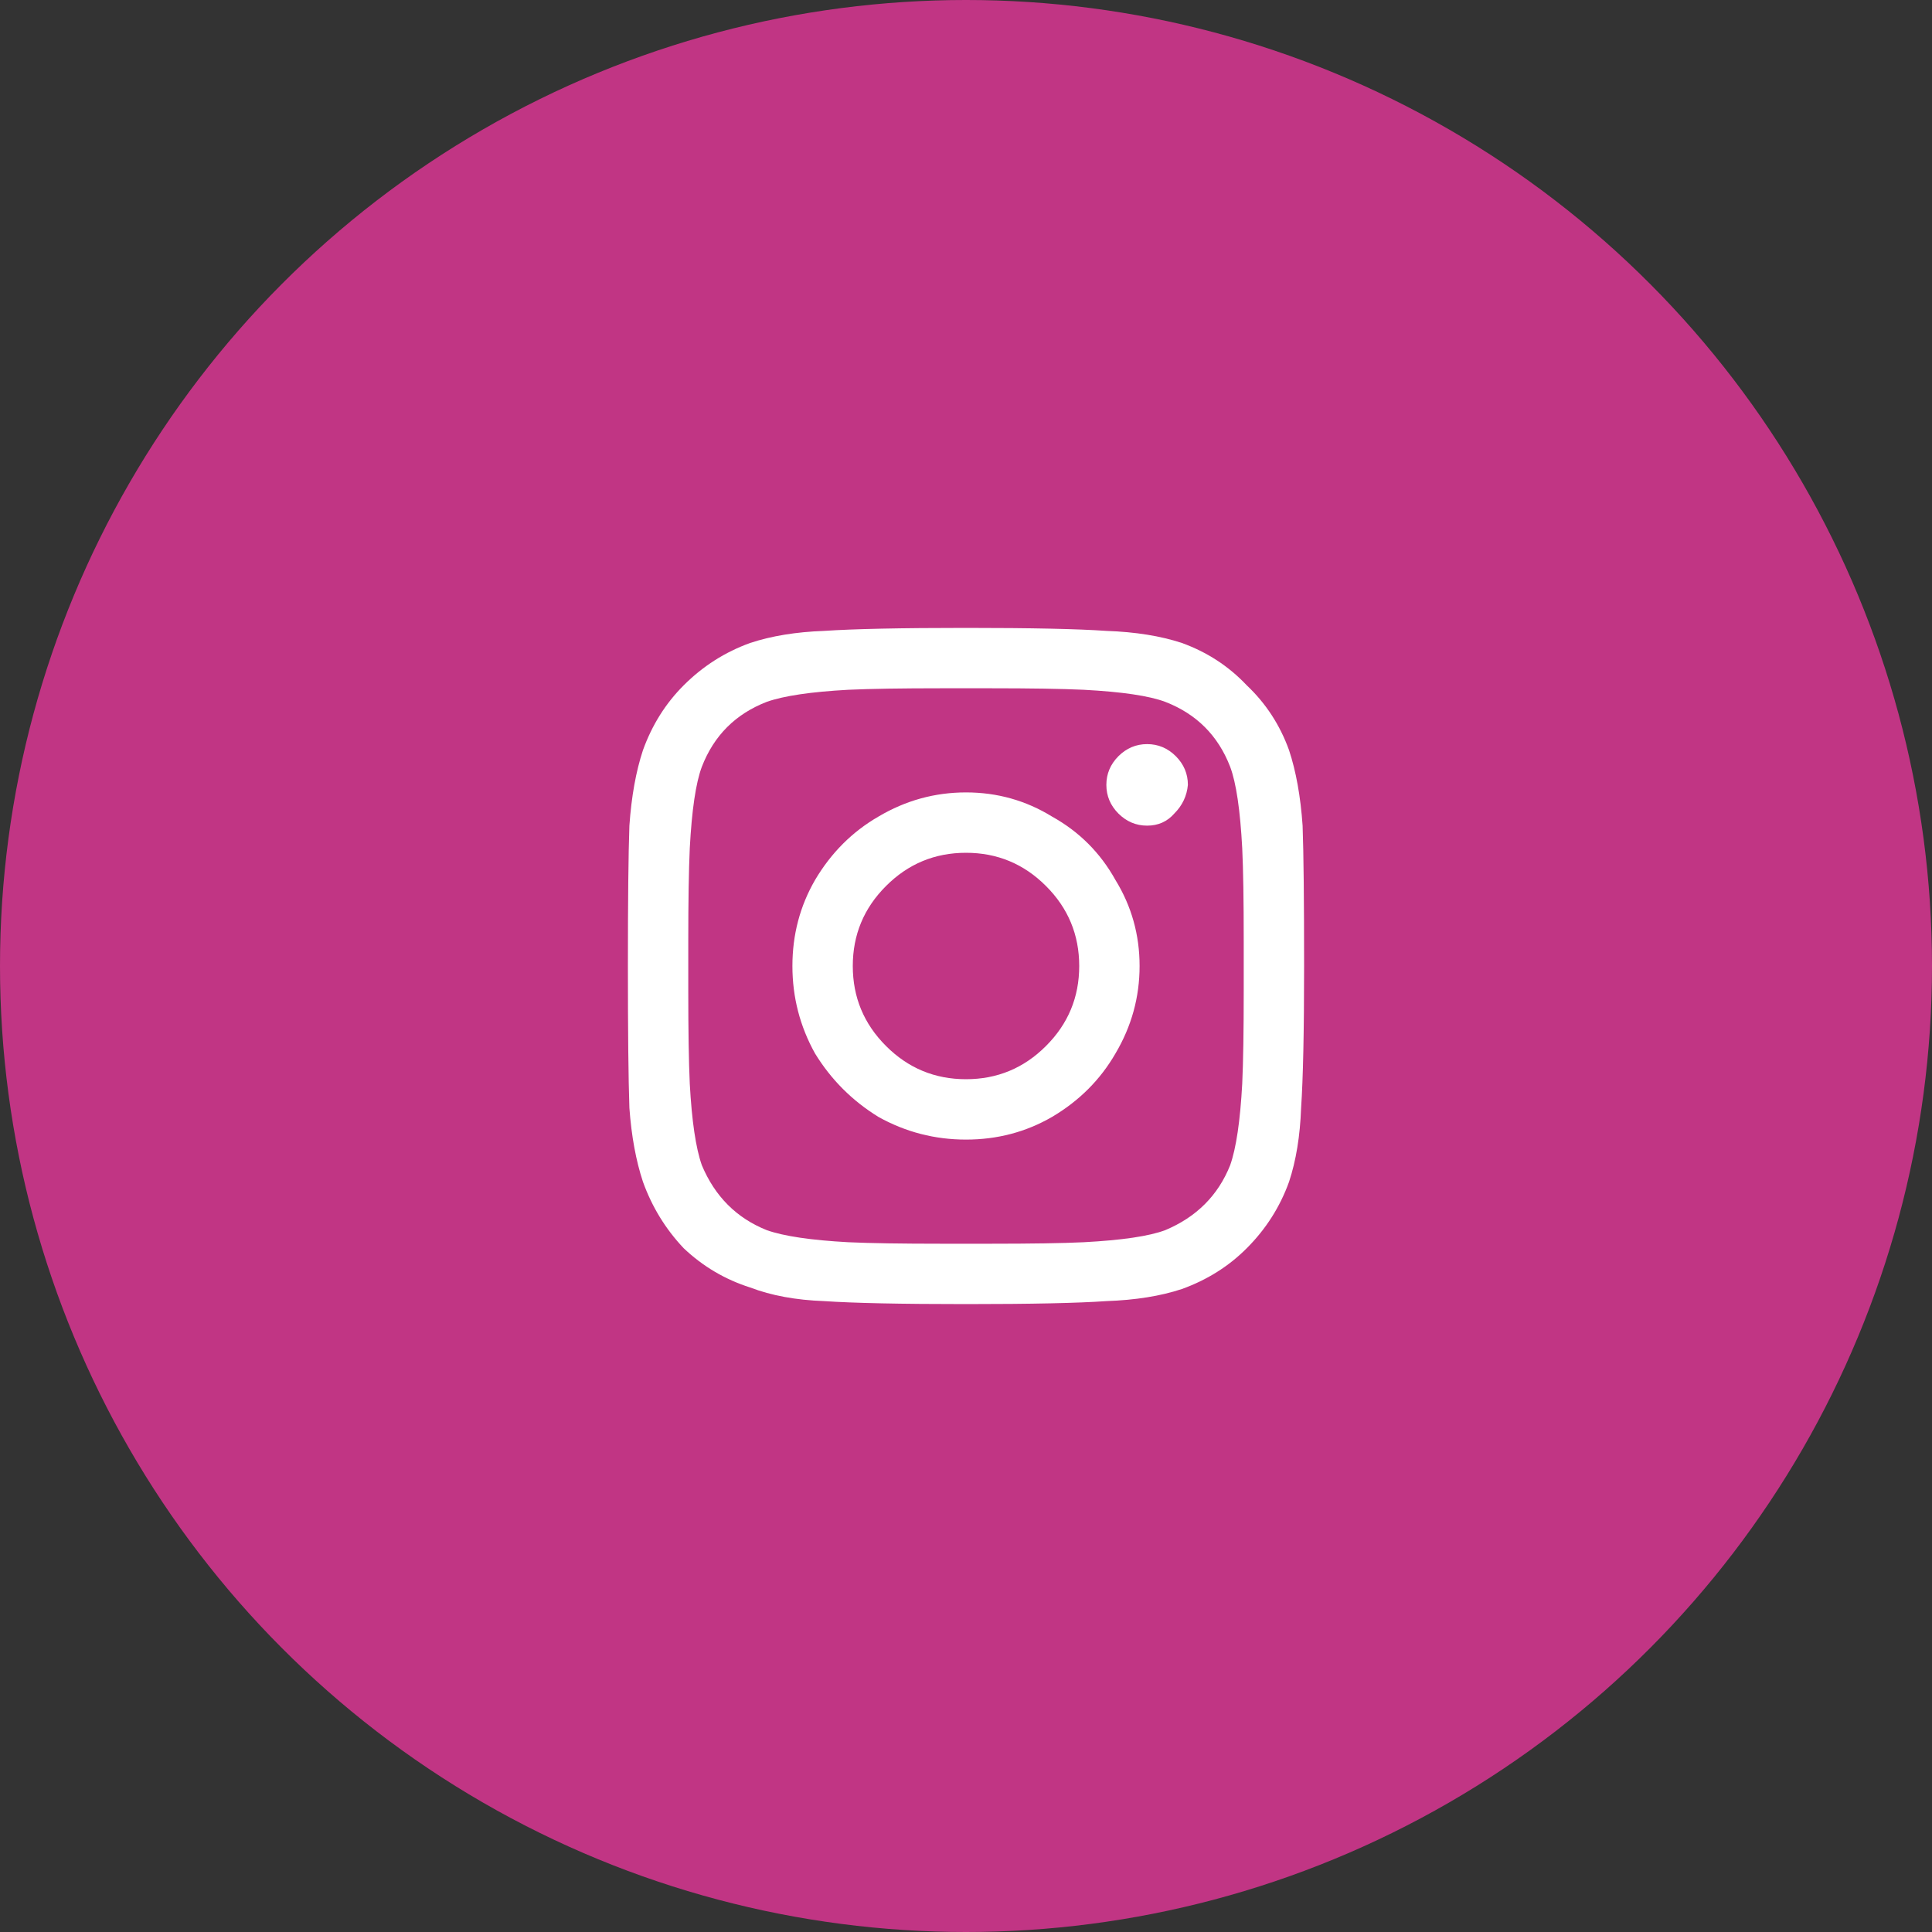
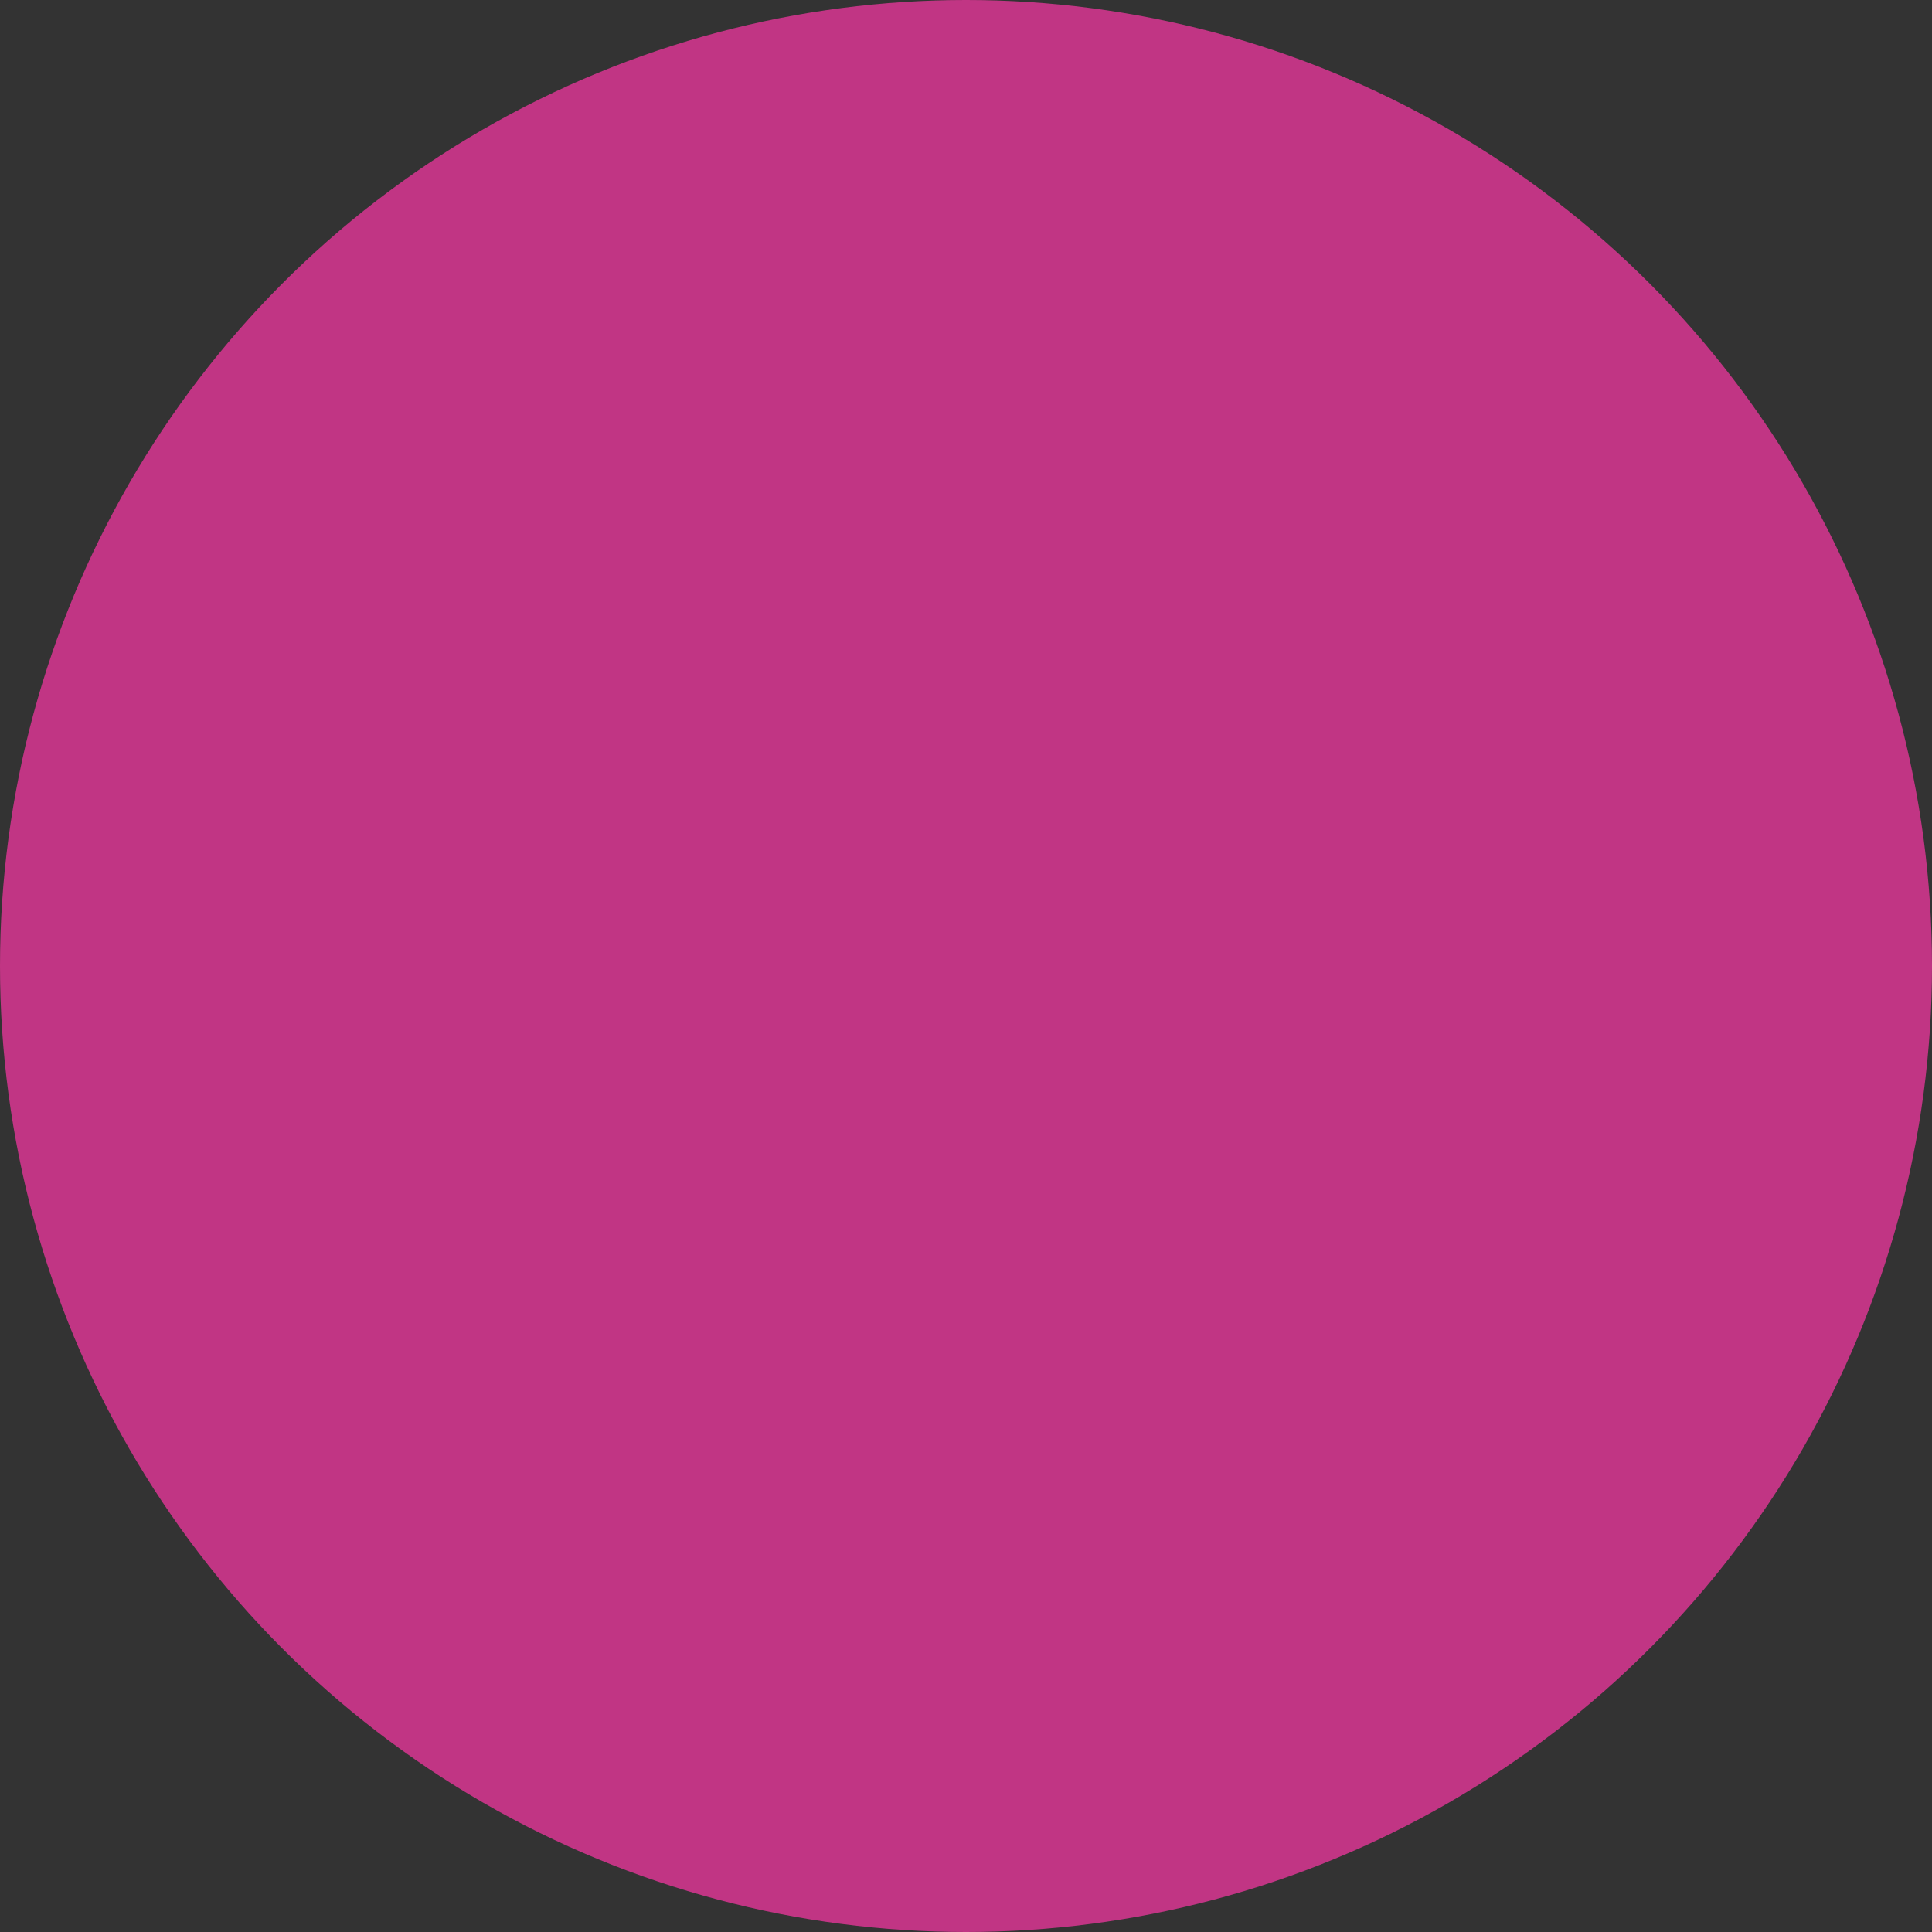
<svg xmlns="http://www.w3.org/2000/svg" width="40" height="40" viewBox="0 0 40 40" fill="none">
  <rect x="0" y="0" width="40" height="40" fill="#333333" stroke="none" />
  <circle cx="20" cy="20" r="20" fill="#C13584" />
-   <path d="M20 16.406C19.354 16.406 18.75 16.573 18.188 16.906C17.646 17.219 17.208 17.656 16.875 18.219C16.562 18.76 16.406 19.354 16.406 20C16.406 20.646 16.562 21.25 16.875 21.812C17.208 22.354 17.646 22.792 18.188 23.125C18.75 23.438 19.354 23.594 20 23.594C20.646 23.594 21.24 23.438 21.781 23.125C22.344 22.792 22.781 22.354 23.094 21.812C23.427 21.25 23.594 20.646 23.594 20C23.594 19.354 23.427 18.76 23.094 18.219C22.781 17.656 22.344 17.219 21.781 16.906C21.24 16.573 20.646 16.406 20 16.406ZM20 22.344C19.354 22.344 18.802 22.115 18.344 21.656C17.885 21.198 17.656 20.646 17.656 20C17.656 19.354 17.885 18.802 18.344 18.344C18.802 17.885 19.354 17.656 20 17.656C20.646 17.656 21.198 17.885 21.656 18.344C22.115 18.802 22.344 19.354 22.344 20C22.344 20.646 22.115 21.198 21.656 21.656C21.198 22.115 20.646 22.344 20 22.344ZM24.594 16.25C24.573 16.479 24.479 16.677 24.312 16.844C24.167 17.01 23.979 17.094 23.75 17.094C23.521 17.094 23.323 17.01 23.156 16.844C22.99 16.677 22.906 16.479 22.906 16.25C22.906 16.021 22.99 15.823 23.156 15.656C23.323 15.49 23.521 15.406 23.75 15.406C23.979 15.406 24.177 15.49 24.344 15.656C24.51 15.823 24.594 16.021 24.594 16.25ZM26.969 17.094C26.927 16.49 26.833 15.969 26.688 15.531C26.5 15.01 26.208 14.562 25.812 14.188C25.438 13.792 24.99 13.5 24.469 13.312C24.031 13.167 23.51 13.083 22.906 13.062C22.323 13.021 21.354 13 20 13C18.646 13 17.667 13.021 17.062 13.062C16.479 13.083 15.969 13.167 15.531 13.312C15.01 13.5 14.552 13.792 14.156 14.188C13.781 14.562 13.5 15.01 13.312 15.531C13.167 15.969 13.073 16.49 13.031 17.094C13.01 17.677 13 18.646 13 20C13 21.354 13.01 22.333 13.031 22.938C13.073 23.521 13.167 24.031 13.312 24.469C13.5 24.99 13.781 25.448 14.156 25.844C14.552 26.219 15.01 26.49 15.531 26.656C15.969 26.823 16.479 26.917 17.062 26.938C17.667 26.979 18.646 27 20 27C21.354 27 22.323 26.979 22.906 26.938C23.51 26.917 24.031 26.833 24.469 26.688C24.99 26.5 25.438 26.219 25.812 25.844C26.208 25.448 26.5 24.99 26.688 24.469C26.833 24.031 26.917 23.521 26.938 22.938C26.979 22.333 27 21.354 27 20C27 18.646 26.99 17.677 26.969 17.094ZM25.469 24.125C25.219 24.75 24.771 25.198 24.125 25.469C23.792 25.594 23.229 25.677 22.438 25.719C22 25.74 21.354 25.75 20.5 25.75H19.5C18.667 25.75 18.021 25.74 17.562 25.719C16.792 25.677 16.229 25.594 15.875 25.469C15.25 25.219 14.802 24.771 14.531 24.125C14.406 23.771 14.323 23.208 14.281 22.438C14.26 21.979 14.25 21.333 14.25 20.5V19.5C14.25 18.667 14.26 18.021 14.281 17.562C14.323 16.771 14.406 16.208 14.531 15.875C14.781 15.229 15.229 14.781 15.875 14.531C16.229 14.406 16.792 14.323 17.562 14.281C18.021 14.26 18.667 14.25 19.5 14.25H20.5C21.333 14.25 21.979 14.26 22.438 14.281C23.229 14.323 23.792 14.406 24.125 14.531C24.771 14.781 25.219 15.229 25.469 15.875C25.594 16.208 25.677 16.771 25.719 17.562C25.74 18 25.75 18.646 25.75 19.5V20.5C25.75 21.333 25.74 21.979 25.719 22.438C25.677 23.208 25.594 23.771 25.469 24.125Z" fill="white" />
</svg>